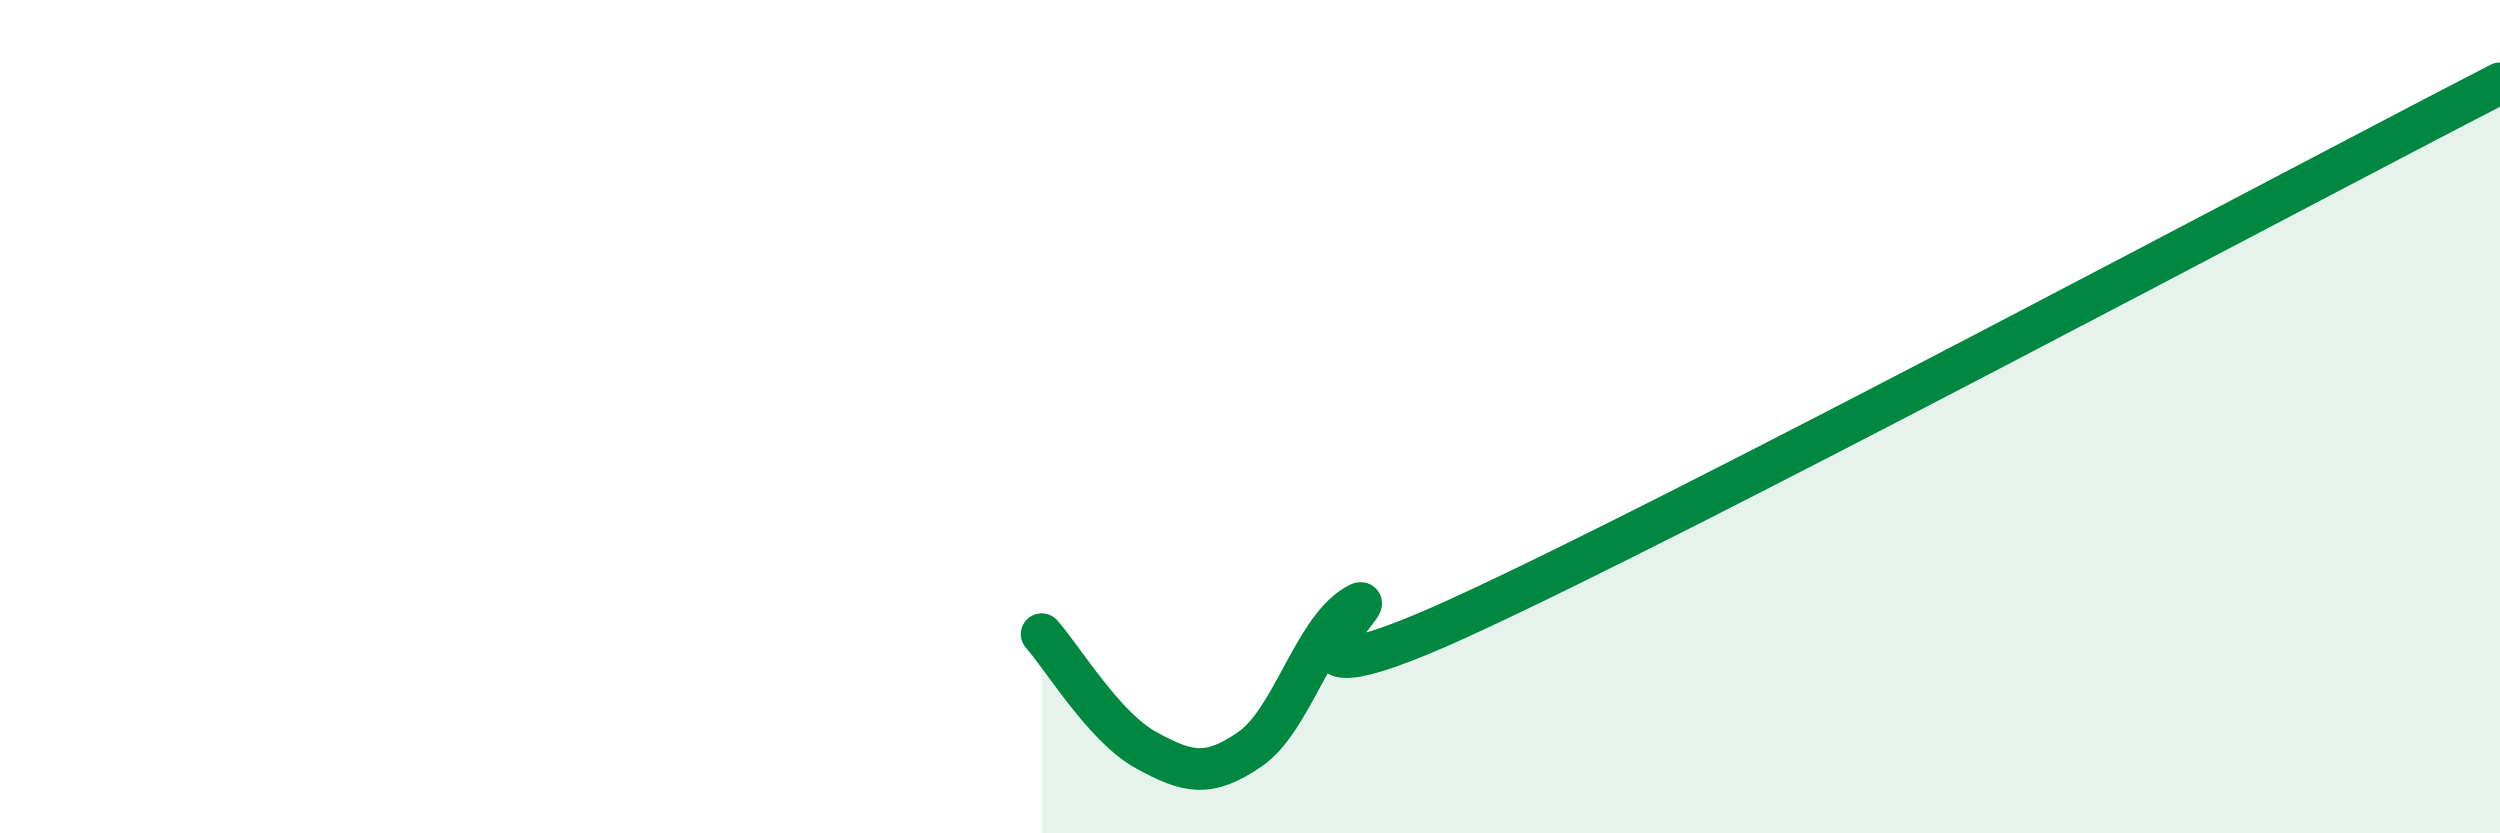
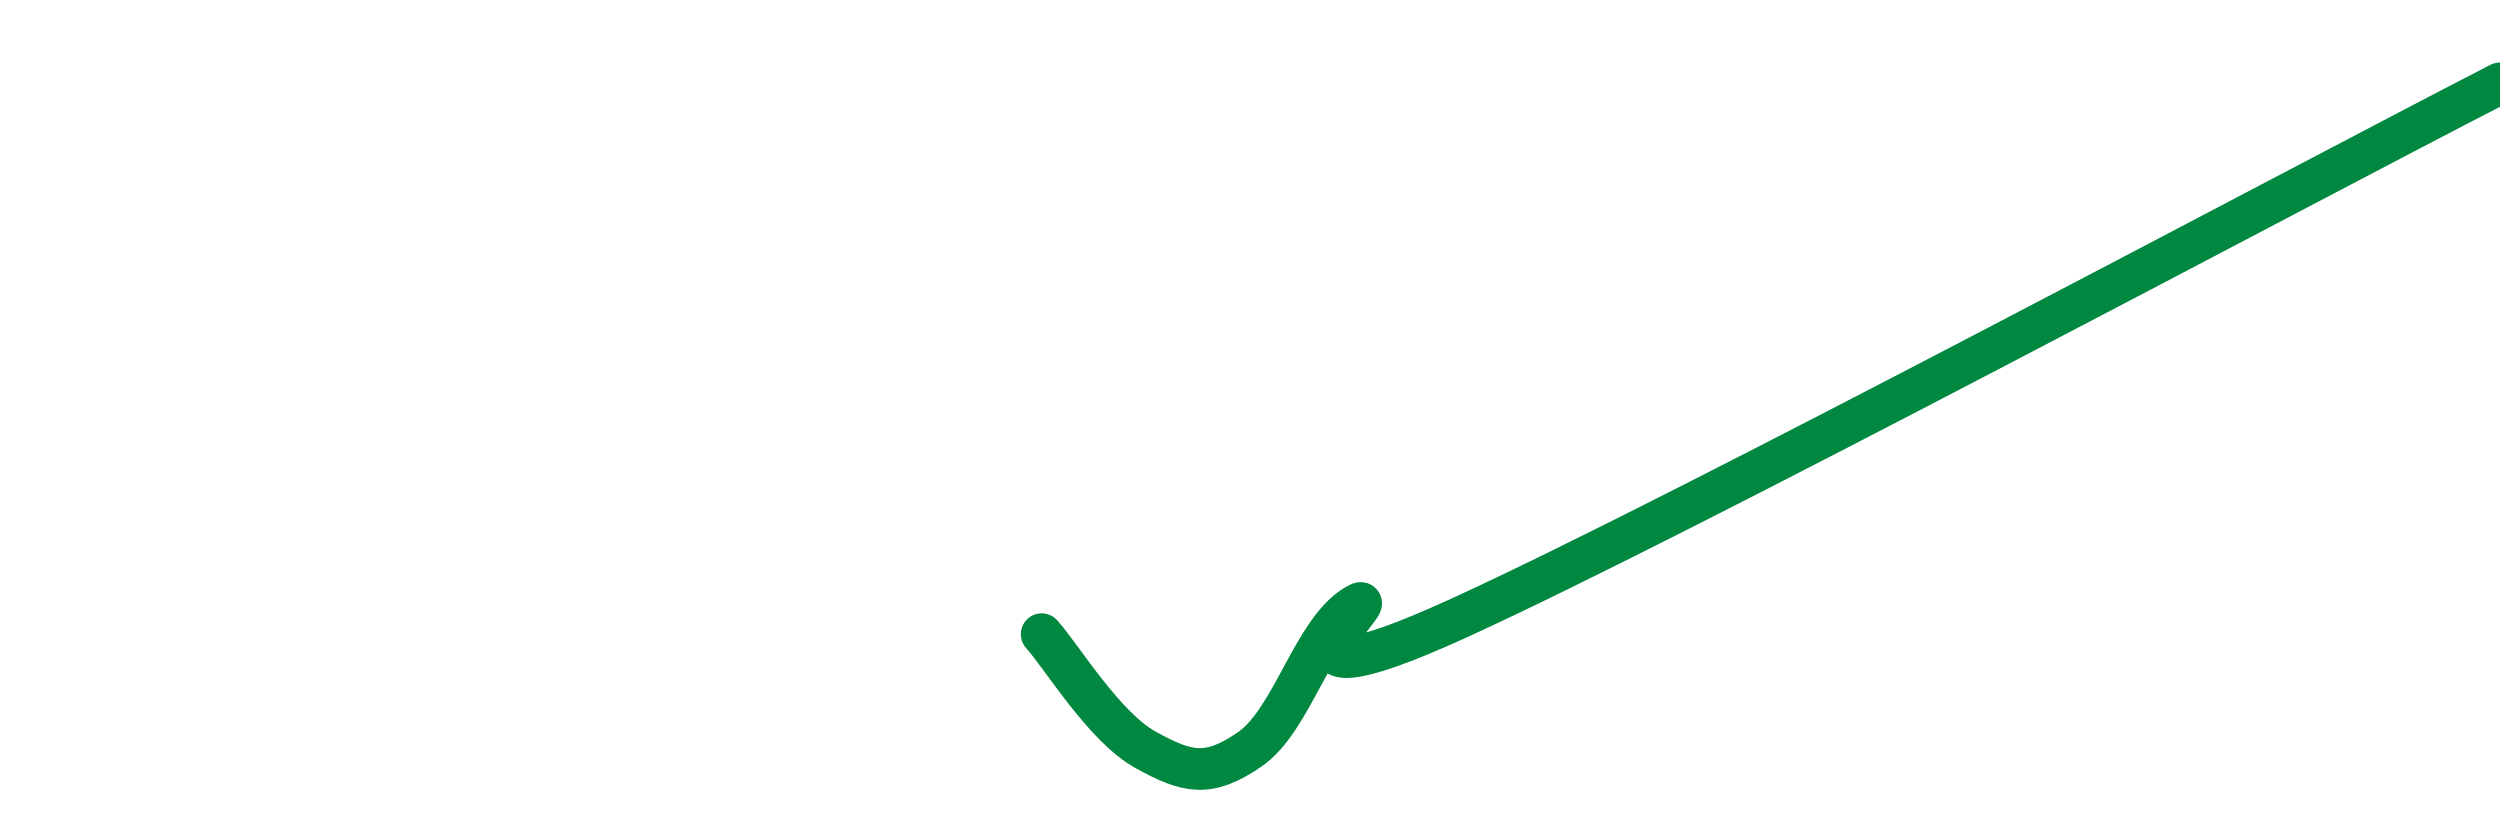
<svg xmlns="http://www.w3.org/2000/svg" width="60" height="20" viewBox="0 0 60 20">
-   <path d="M 25,15.22 C 25.5,15.78 26.5,17.45 27.5,18 C 28.5,18.55 29,18.67 30,17.98 C 31,17.29 31.5,15.18 32.5,14.55 C 33.5,13.92 29.5,17.35 35,14.84 C 40.5,12.33 55,4.57 60,2L60 20L25 20Z" fill="#008740" opacity="0.1" stroke-linecap="round" stroke-linejoin="round" />
  <path d="M 25,15.22 C 25.5,15.78 26.5,17.45 27.5,18 C 28.5,18.55 29,18.67 30,17.98 C 31,17.29 31.5,15.18 32.5,14.55 C 33.5,13.92 29.5,17.35 35,14.84 C 40.5,12.33 55,4.57 60,2" stroke="#008740" stroke-width="1" fill="none" stroke-linecap="round" stroke-linejoin="round" />
</svg>